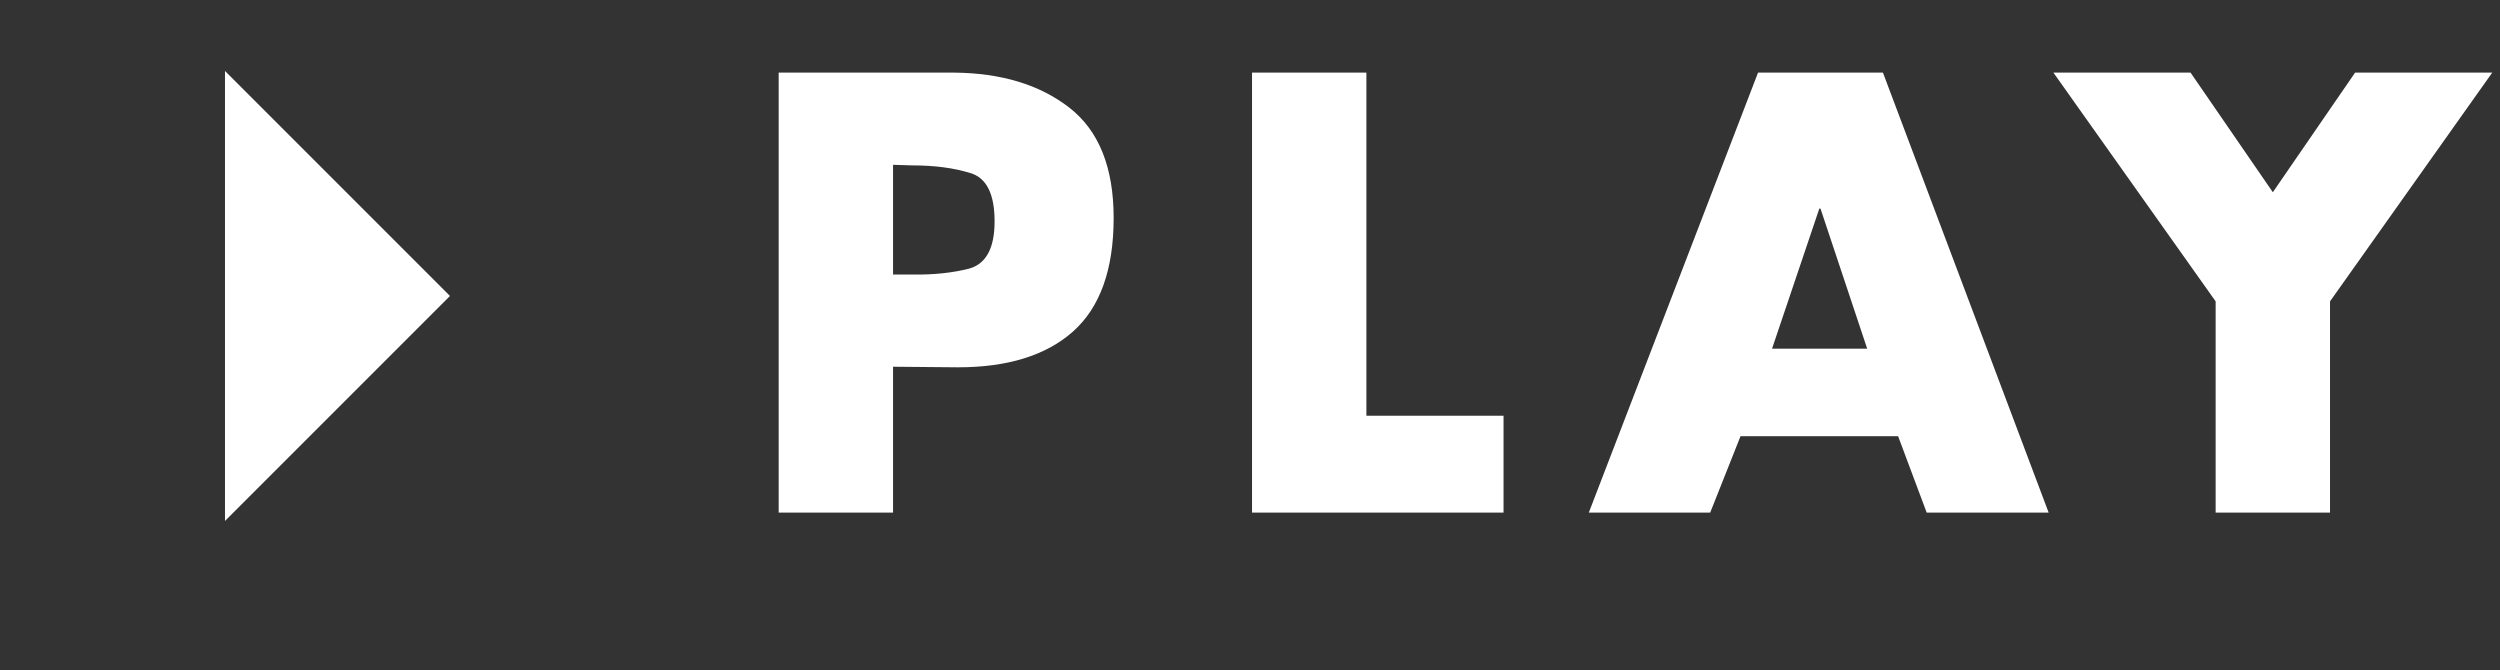
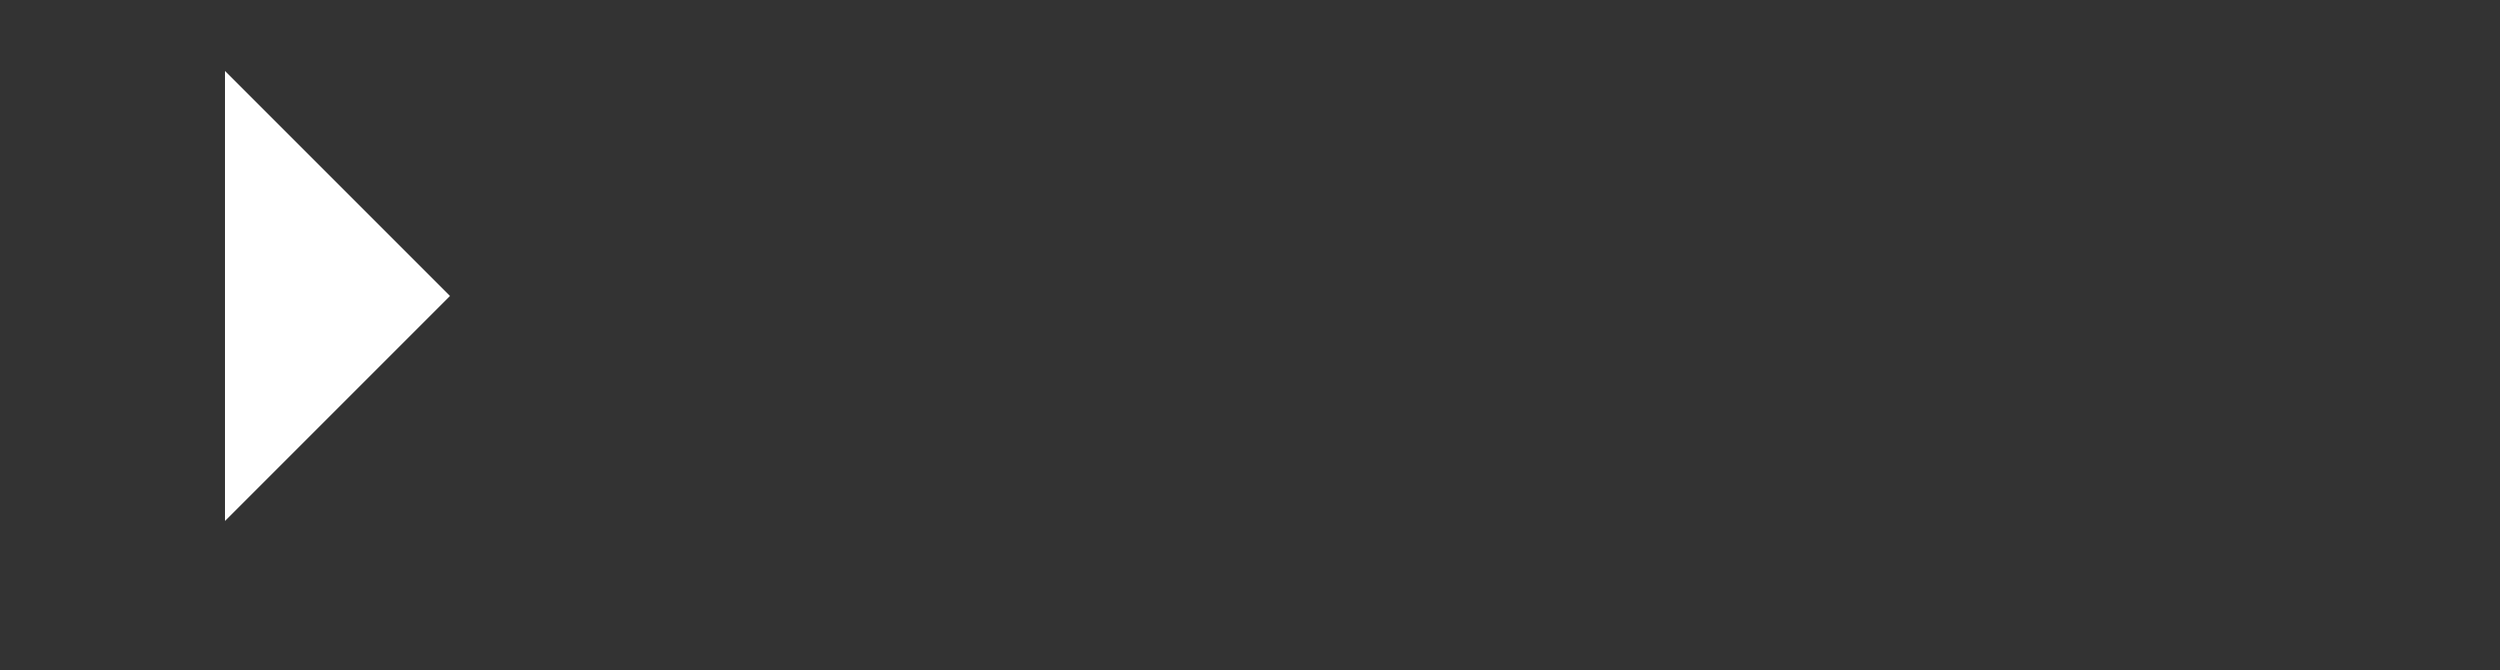
<svg xmlns="http://www.w3.org/2000/svg" width="317" height="85" viewBox="0 0 317 85" fill="none">
  <rect x="0" y="0" width="317" height="85" fill="#333333" stroke="none" />
-   <path d="M98.736 65V9.207H120.935C126.953 9.256 131.837 10.736 135.586 13.646C139.335 16.557 141.21 21.219 141.21 27.632C141.21 34.193 139.483 39.003 136.03 42.061C132.626 45.07 127.767 46.575 121.453 46.575L113.239 46.501V65H98.736ZM113.239 20.898V34.809H115.681C118.295 34.859 120.688 34.612 122.859 34.069C125.029 33.477 126.114 31.48 126.114 28.076C126.114 24.573 125.078 22.526 123.007 21.934C120.935 21.293 118.493 20.972 115.681 20.972L113.239 20.898ZM173.26 9.207V52.717H190.649V65H158.757V9.207H173.26ZM240.679 55.306H220.7L216.852 65H201.461L222.92 9.207H238.755L259.77 65H244.305L240.679 55.306ZM236.758 44.207L230.838 26.448H230.69L224.696 44.207H236.758ZM280.943 38.213L260.372 9.207H277.761L288.195 24.376L298.628 9.207H316.017L295.446 38.213V65H280.943V38.213Z" fill="white" />
-   <path d="M28.528 66.057L28.528 9L57.057 37.528L28.528 66.057Z" fill="white" />
+   <path d="M28.528 66.057L28.528 9L57.057 37.528L28.528 66.057" fill="white" />
</svg>